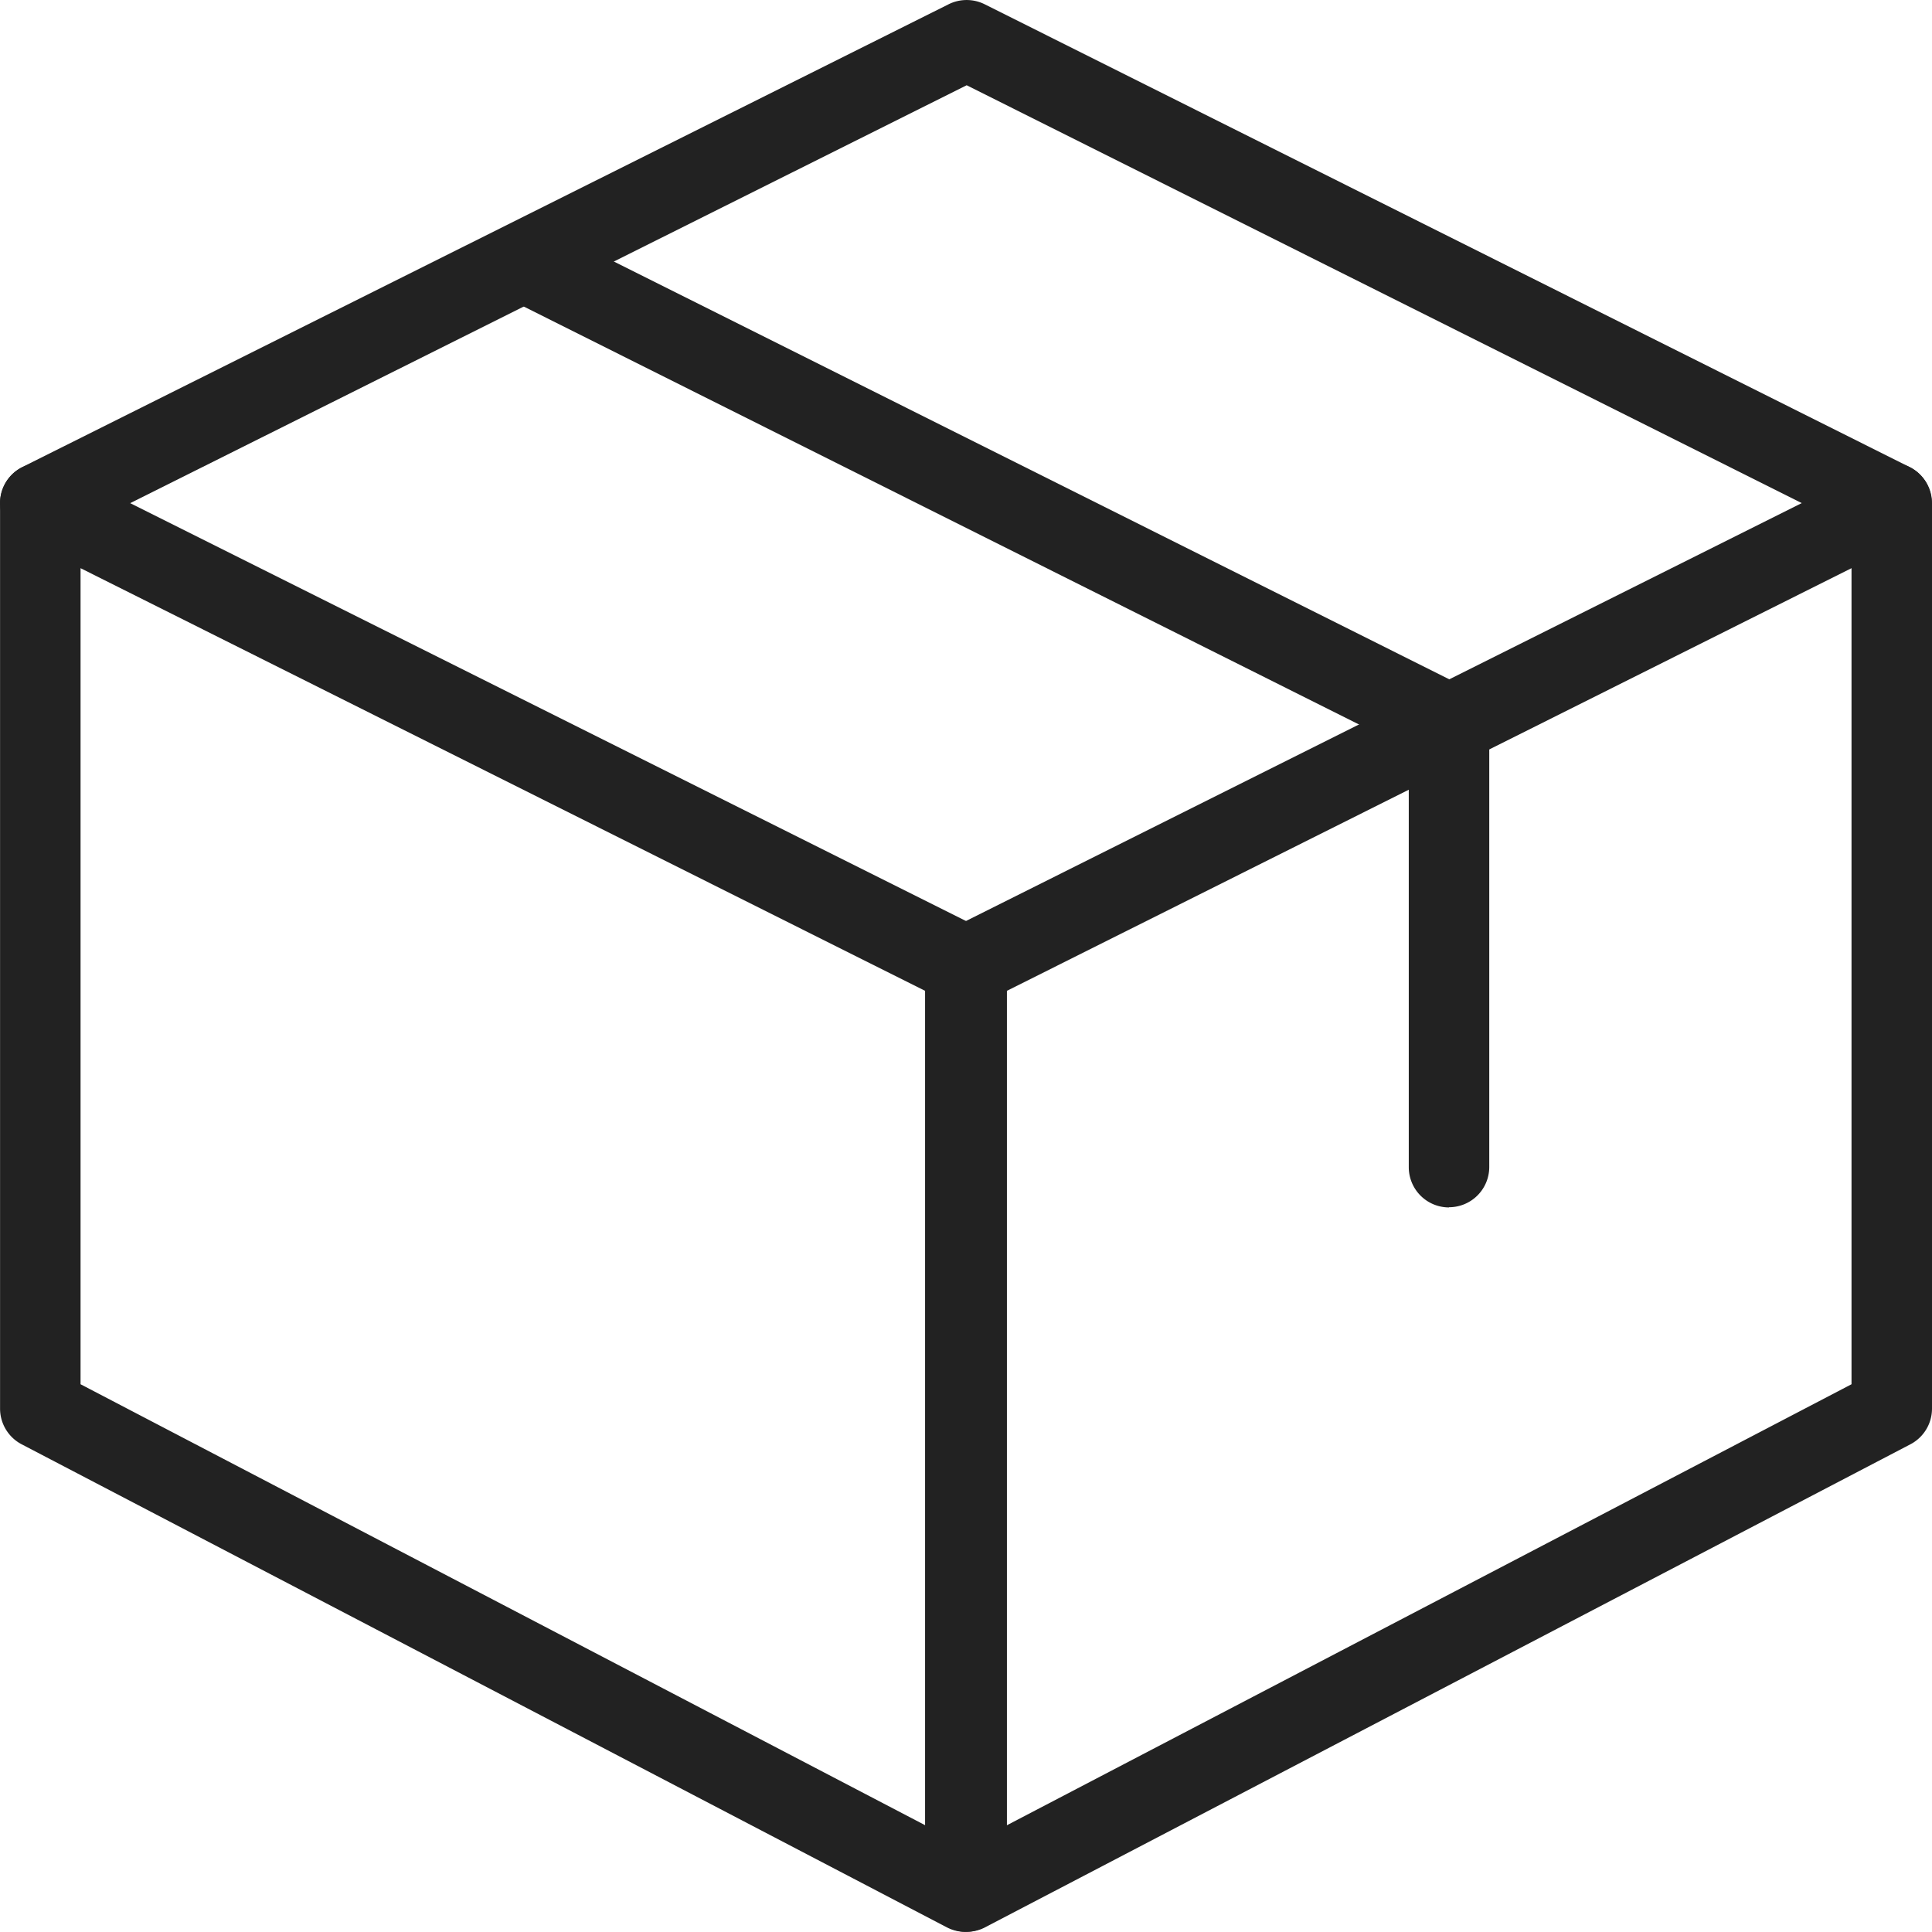
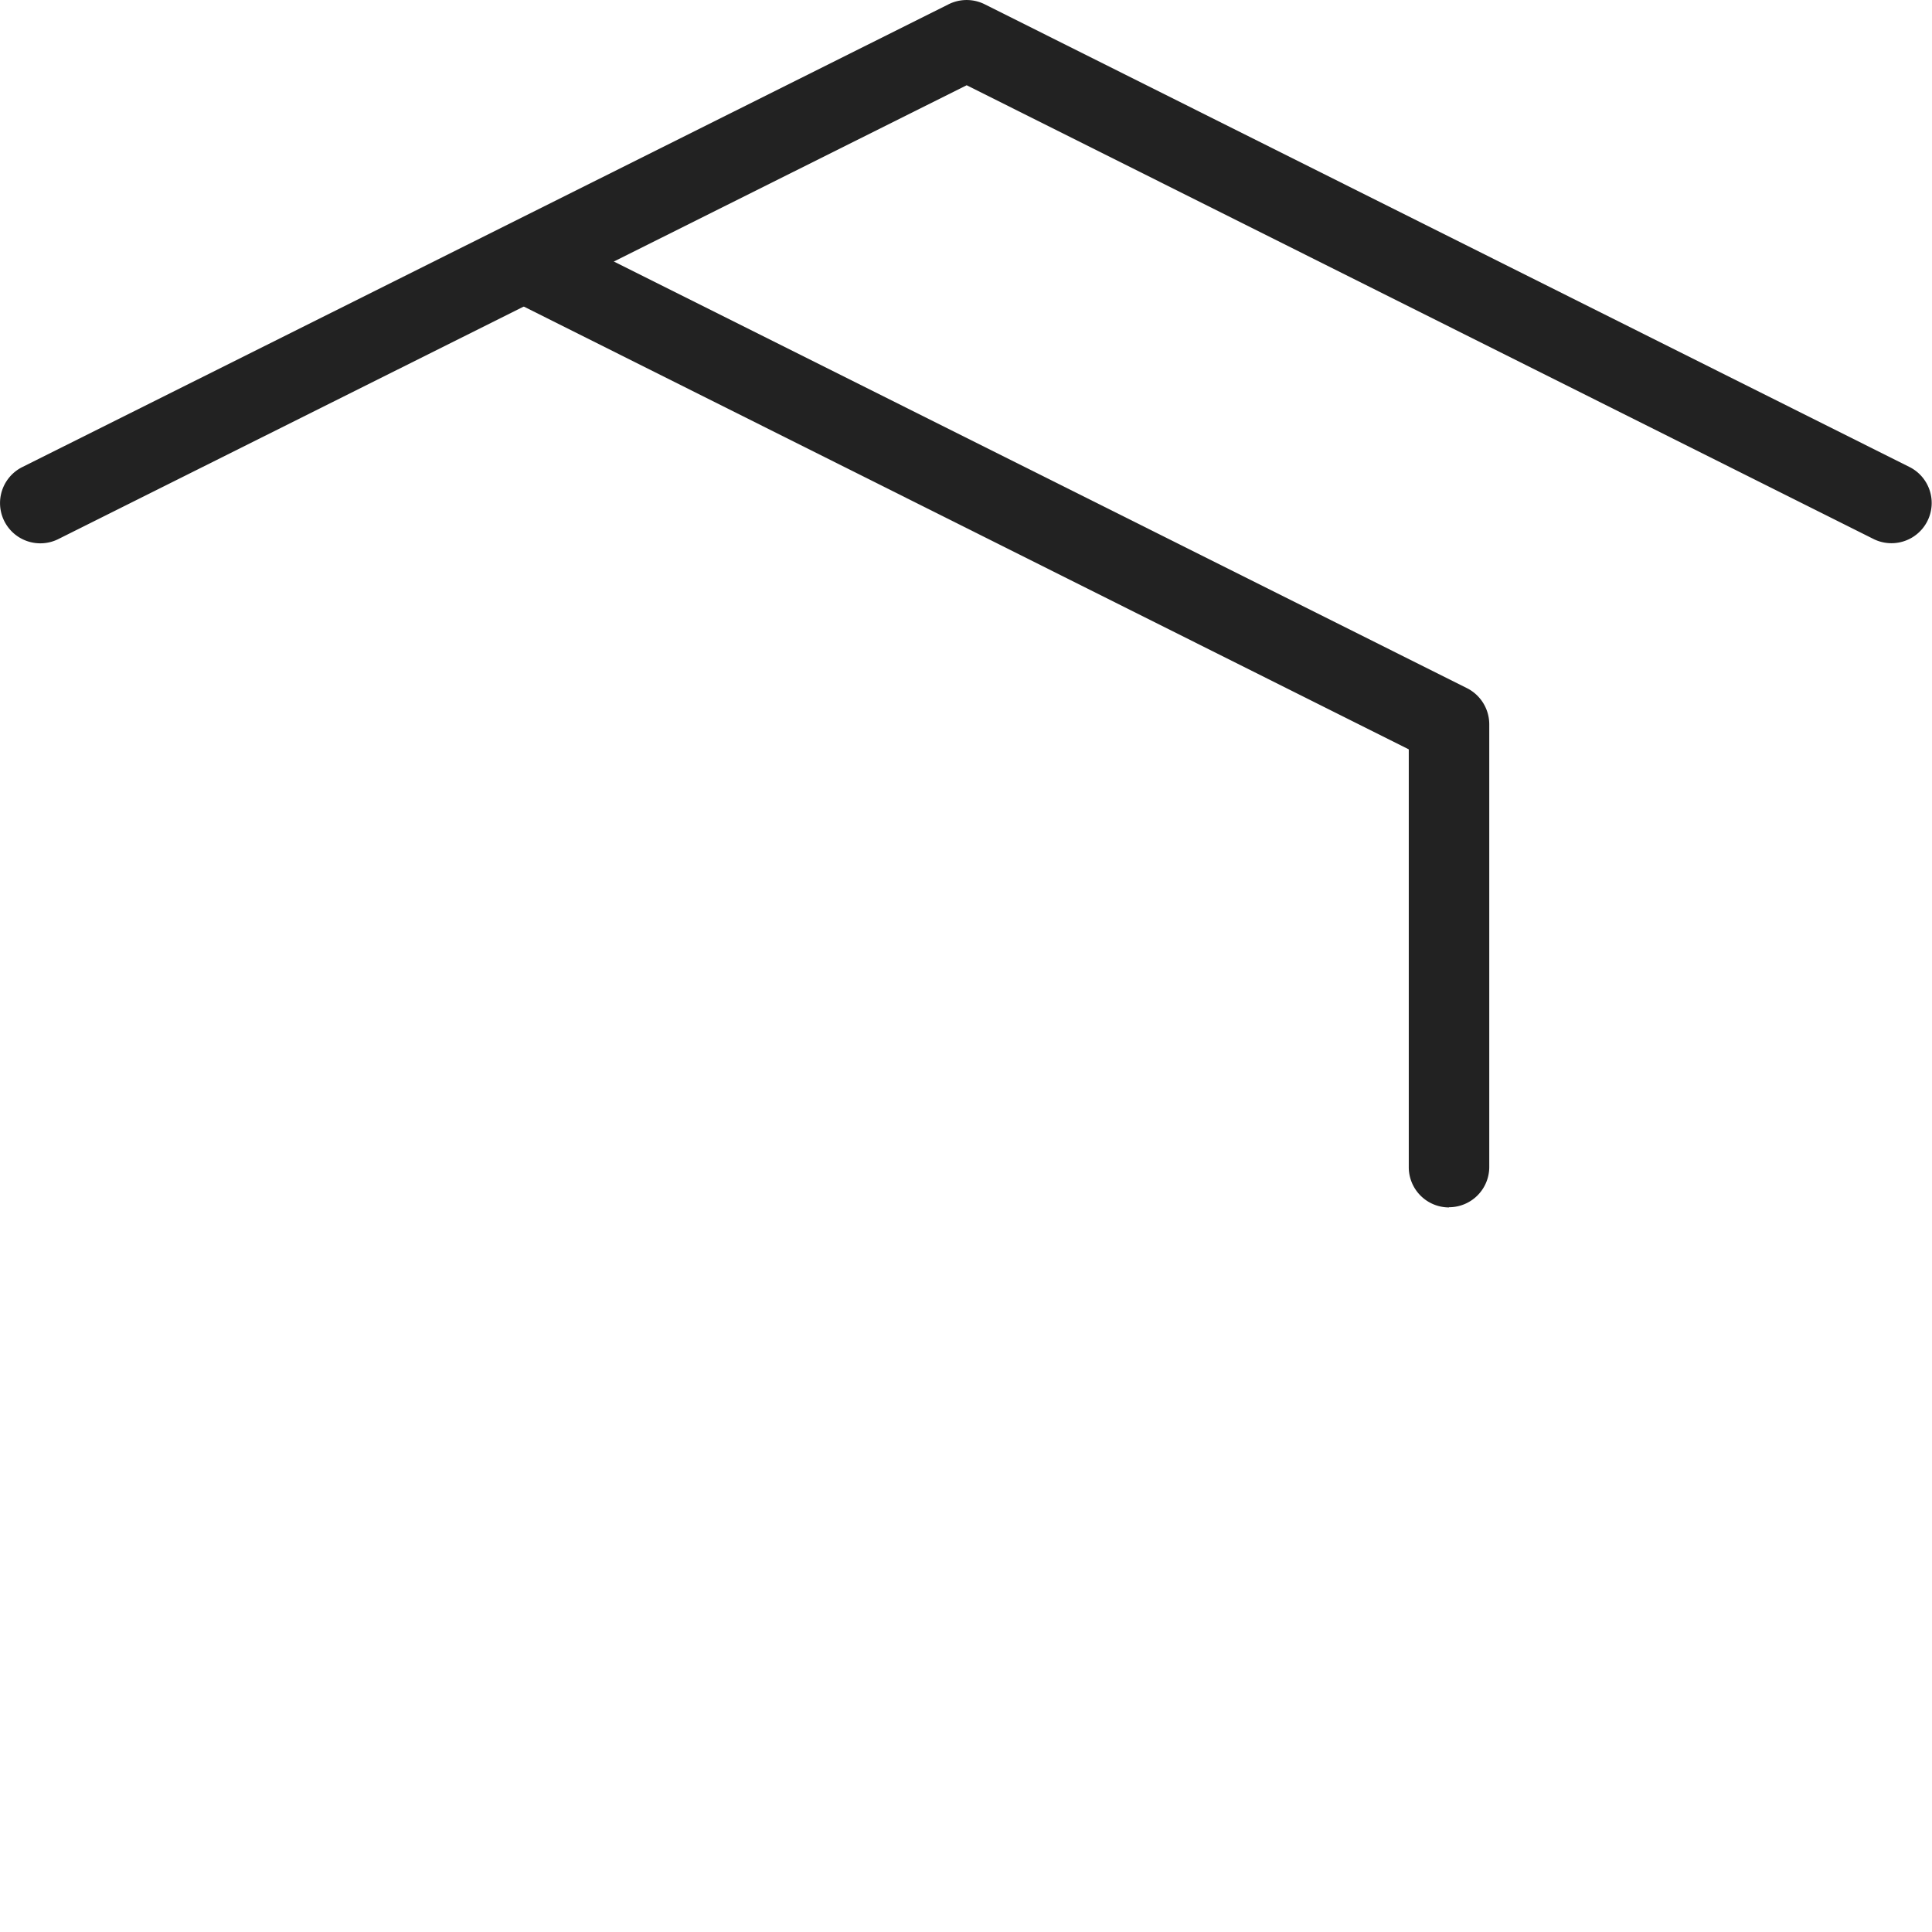
<svg xmlns="http://www.w3.org/2000/svg" width="30.005" height="30.003" viewBox="0 0 30.005 30.003">
  <g id="ssiparislerim" transform="translate(0.001 0)">
-     <path id="Path_9" data-name="Path 9" d="M14.992,28.565a.621.621,0,0,1-.289-.071L.336,20.993A.625.625,0,0,1,0,20.439V6.375a.625.625,0,0,1,.9-.559L15.27,13a.626.626,0,0,1,.345.559V27.94a.625.625,0,0,1-.3.535A.616.616,0,0,1,14.992,28.565ZM1.25,20.06l13.116,6.848V13.95L1.25,7.386Z" transform="translate(0 1.438)" fill="#222" />
-     <path id="Path_10" data-name="Path 10" d="M12.133,28.565a.624.624,0,0,1-.625-.625V13.563A.626.626,0,0,1,11.853,13L26.22,5.816a.626.626,0,0,1,.905.559V20.439a.625.625,0,0,1-.336.554l-14.367,7.5a.621.621,0,0,1-.289.071Zm.625-14.615V26.909L25.875,20.06V7.386ZM26.5,20.439h.013Z" transform="translate(2.879 1.438)" fill="#222" />
    <path id="Path_11" data-name="Path 11" d="M.625,8.438a.625.625,0,0,1-.28-1.184L14.732.066a.628.628,0,0,1,.559,0L29.657,7.254A.625.625,0,0,1,29.1,8.373L15.012,1.324.905,8.372a.622.622,0,0,1-.28.066Z" transform="translate(0 0)" fill="#222" />
    <path id="Path_12" data-name="Path 12" d="M21,18.064a.625.625,0,0,1-.625-.625V10.95L6.353,3.934a.626.626,0,0,1,.56-1.119L21.28,10a.629.629,0,0,1,.345.56v6.876a.625.625,0,0,1-.625.625Z" transform="translate(1.503 0.688)" fill="#222" />
  </g>
</svg>